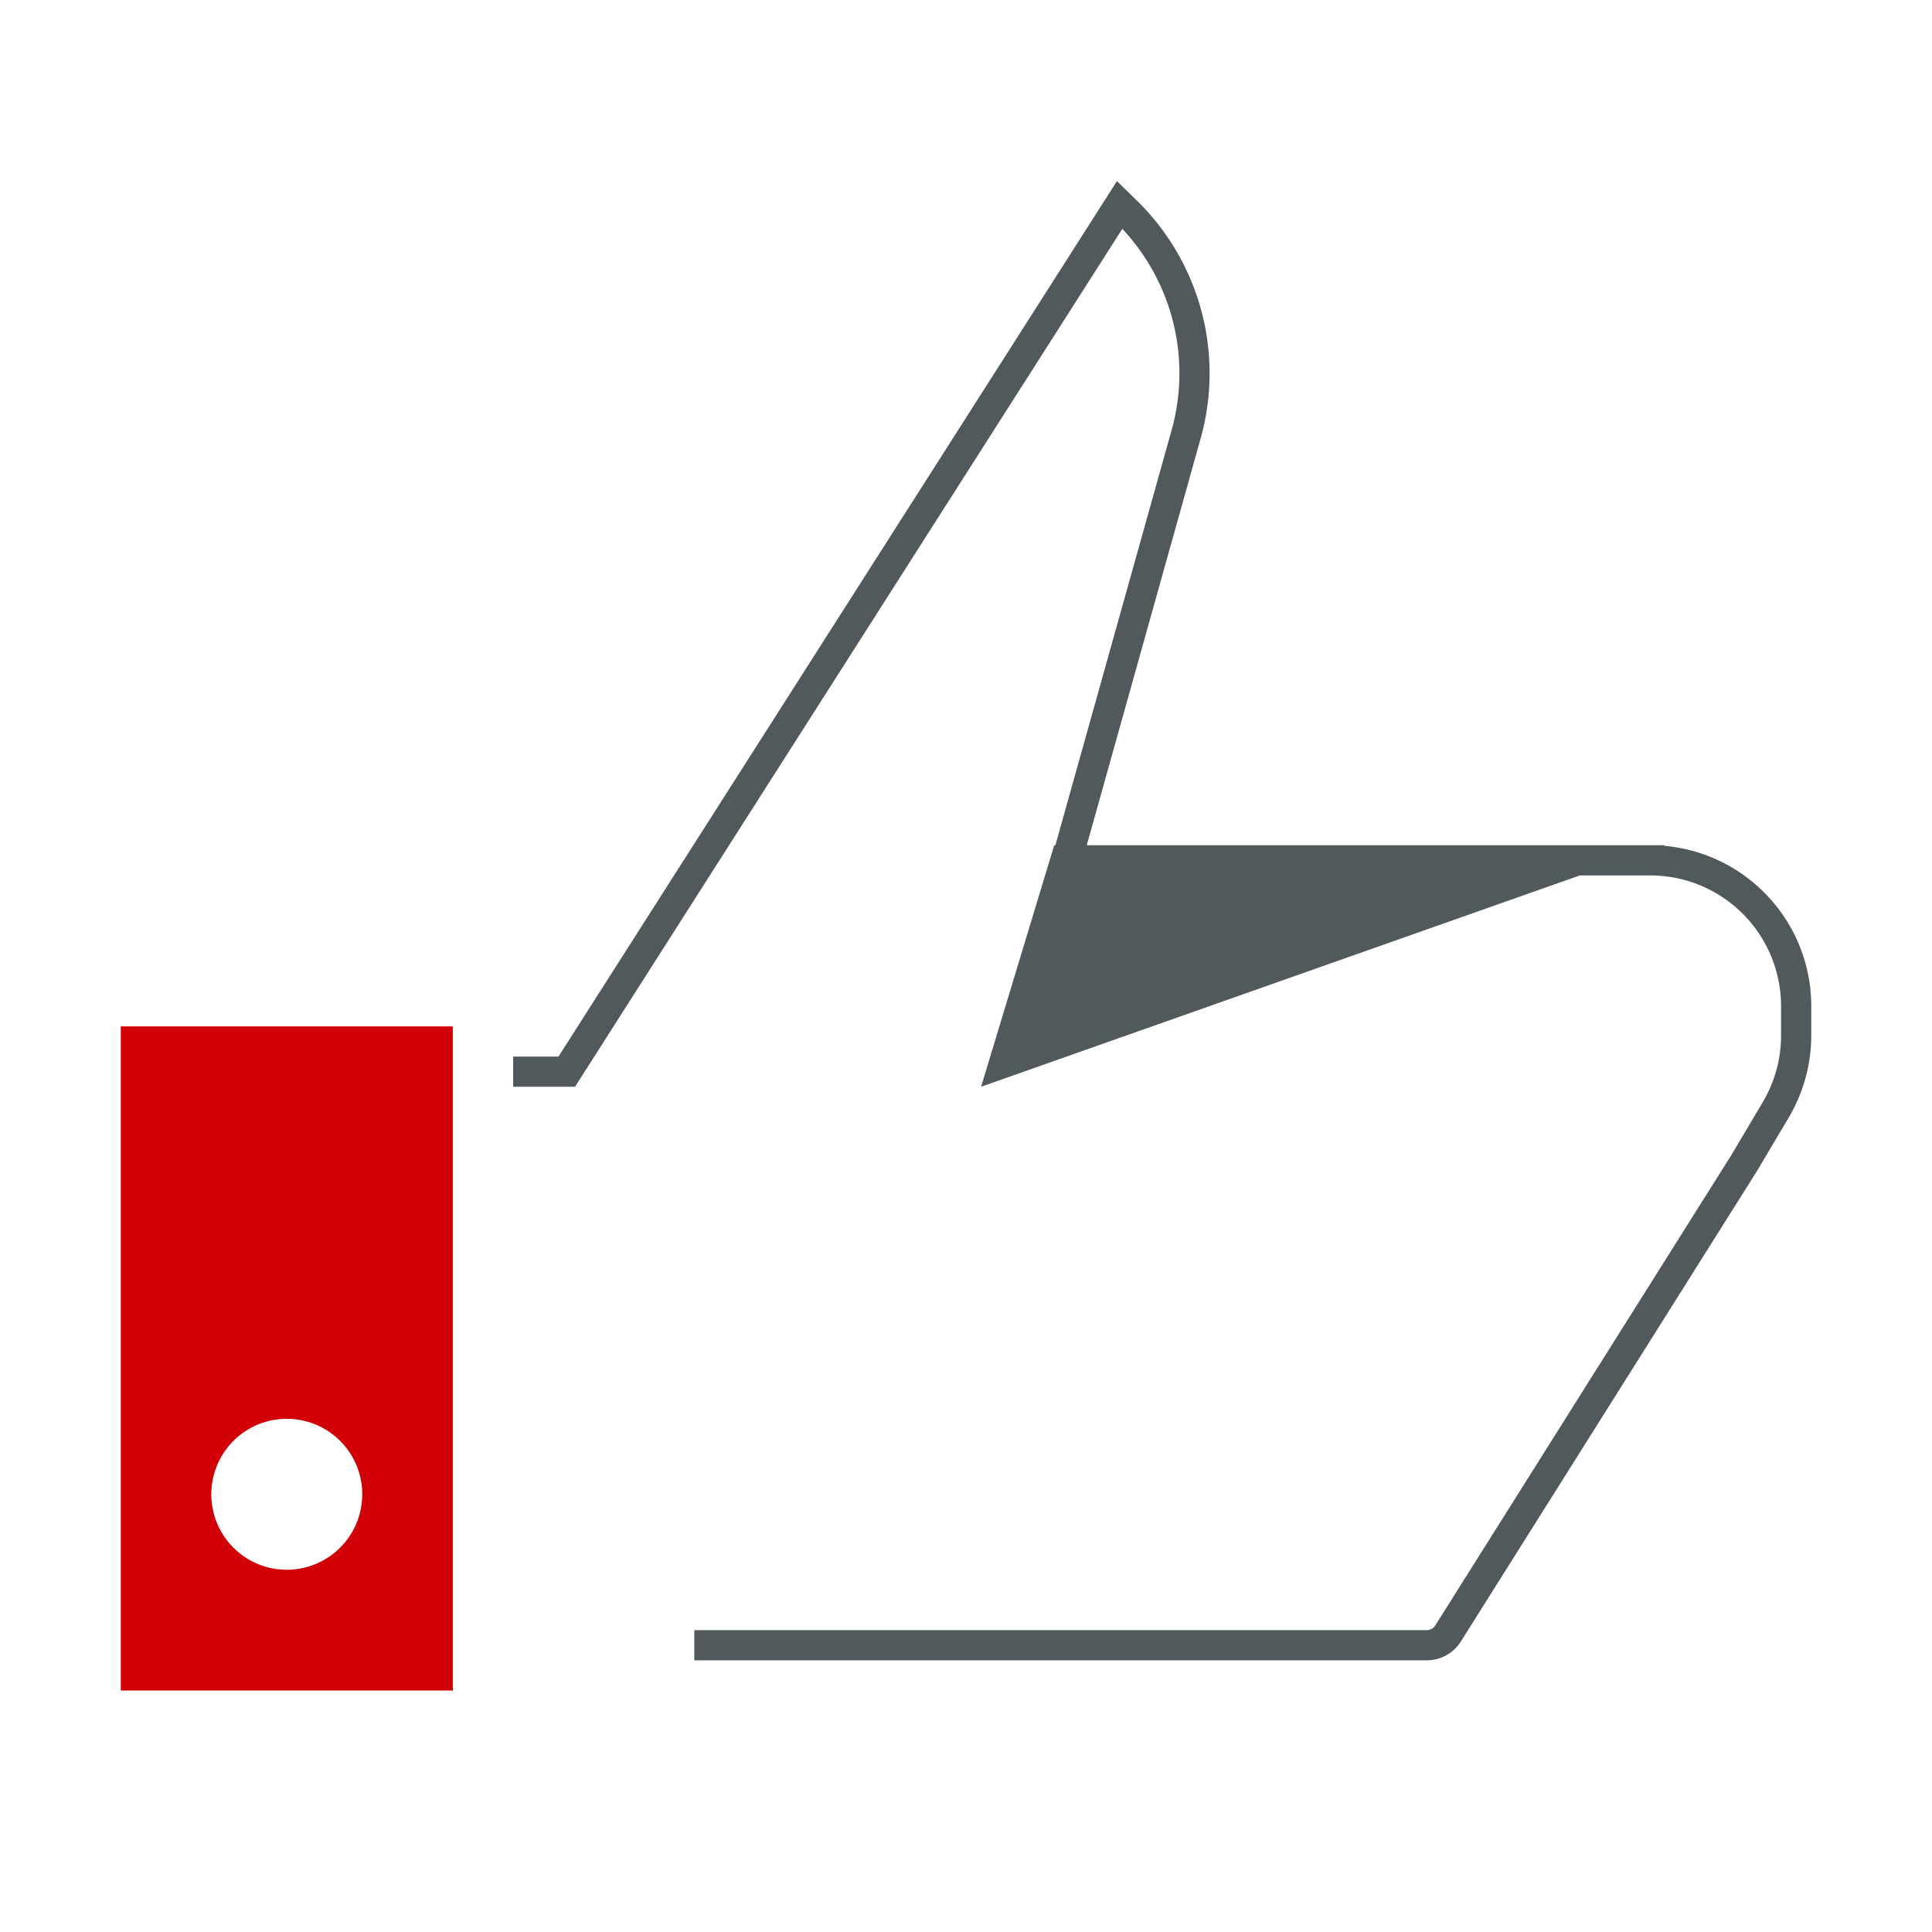
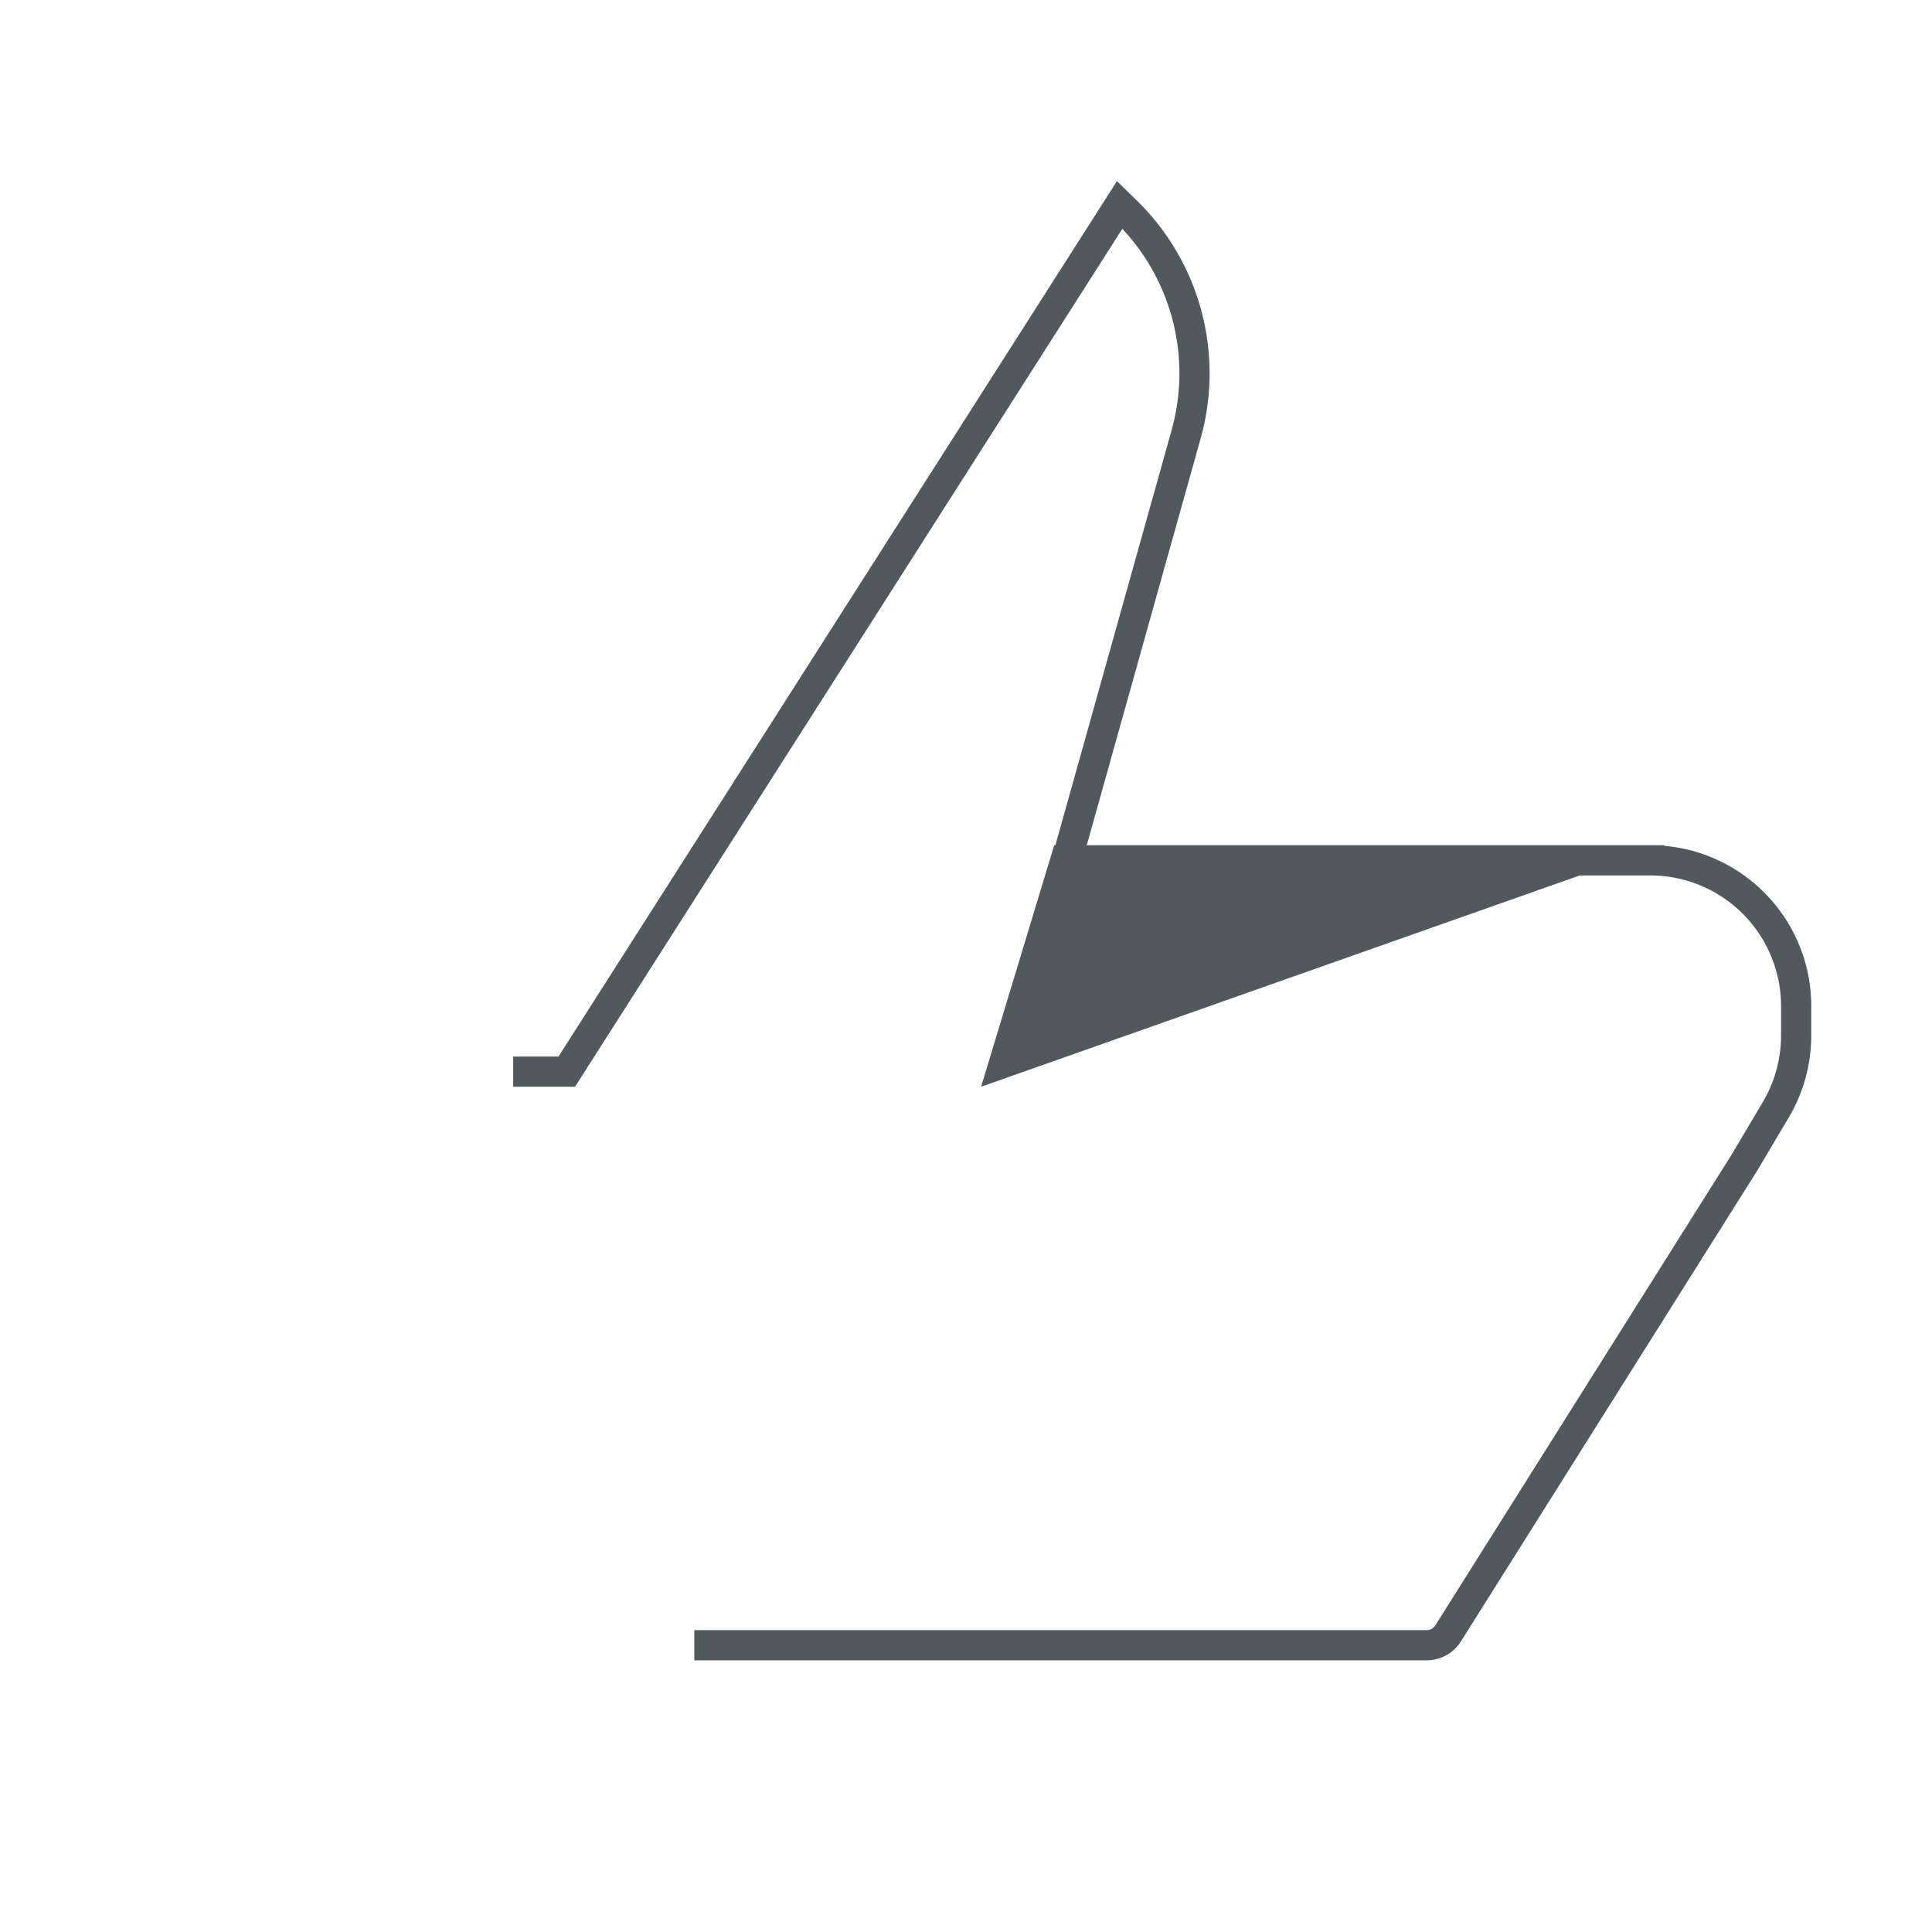
<svg xmlns="http://www.w3.org/2000/svg" width="128" height="128" viewBox="0 0 128 128" fill="none">
-   <path fill-rule="evenodd" clip-rule="evenodd" d="M8 68v44h22V68H8zm11 36a5 5 0 1 0 0-10 5 5 0 0 0 0 10z" fill="#D10007" />
  <path fill-rule="evenodd" clip-rule="evenodd" d="M79.546 29.046L72.56 54 72 56h38.333l-.105.037c5.473.455 9.772 5.04 9.772 10.63V68.6a10.67 10.67 0 0 1-1.493 5.442l-2.086 3.515-19.636 31.197A2.668 2.668 0 0 1 94.528 110H46v-2h48.528c.23 0 .442-.118.564-.312l19.623-31.175 2.072-3.492A8.668 8.668 0 0 0 118 68.6v-1.933A8.667 8.667 0 0 0 109.333 58h-4.666L65 72l4.844-16h.08l.15-.54 7.546-26.953a14 14 0 0 0-3.264-13.346l-35.67 55.917-.59.924H34v-2h3l35.9-56.278L74 12l1.31 1.28c.052.048.102.098.152.148a16 16 0 0 1 4.084 15.618z" fill="#52595D" />
</svg>